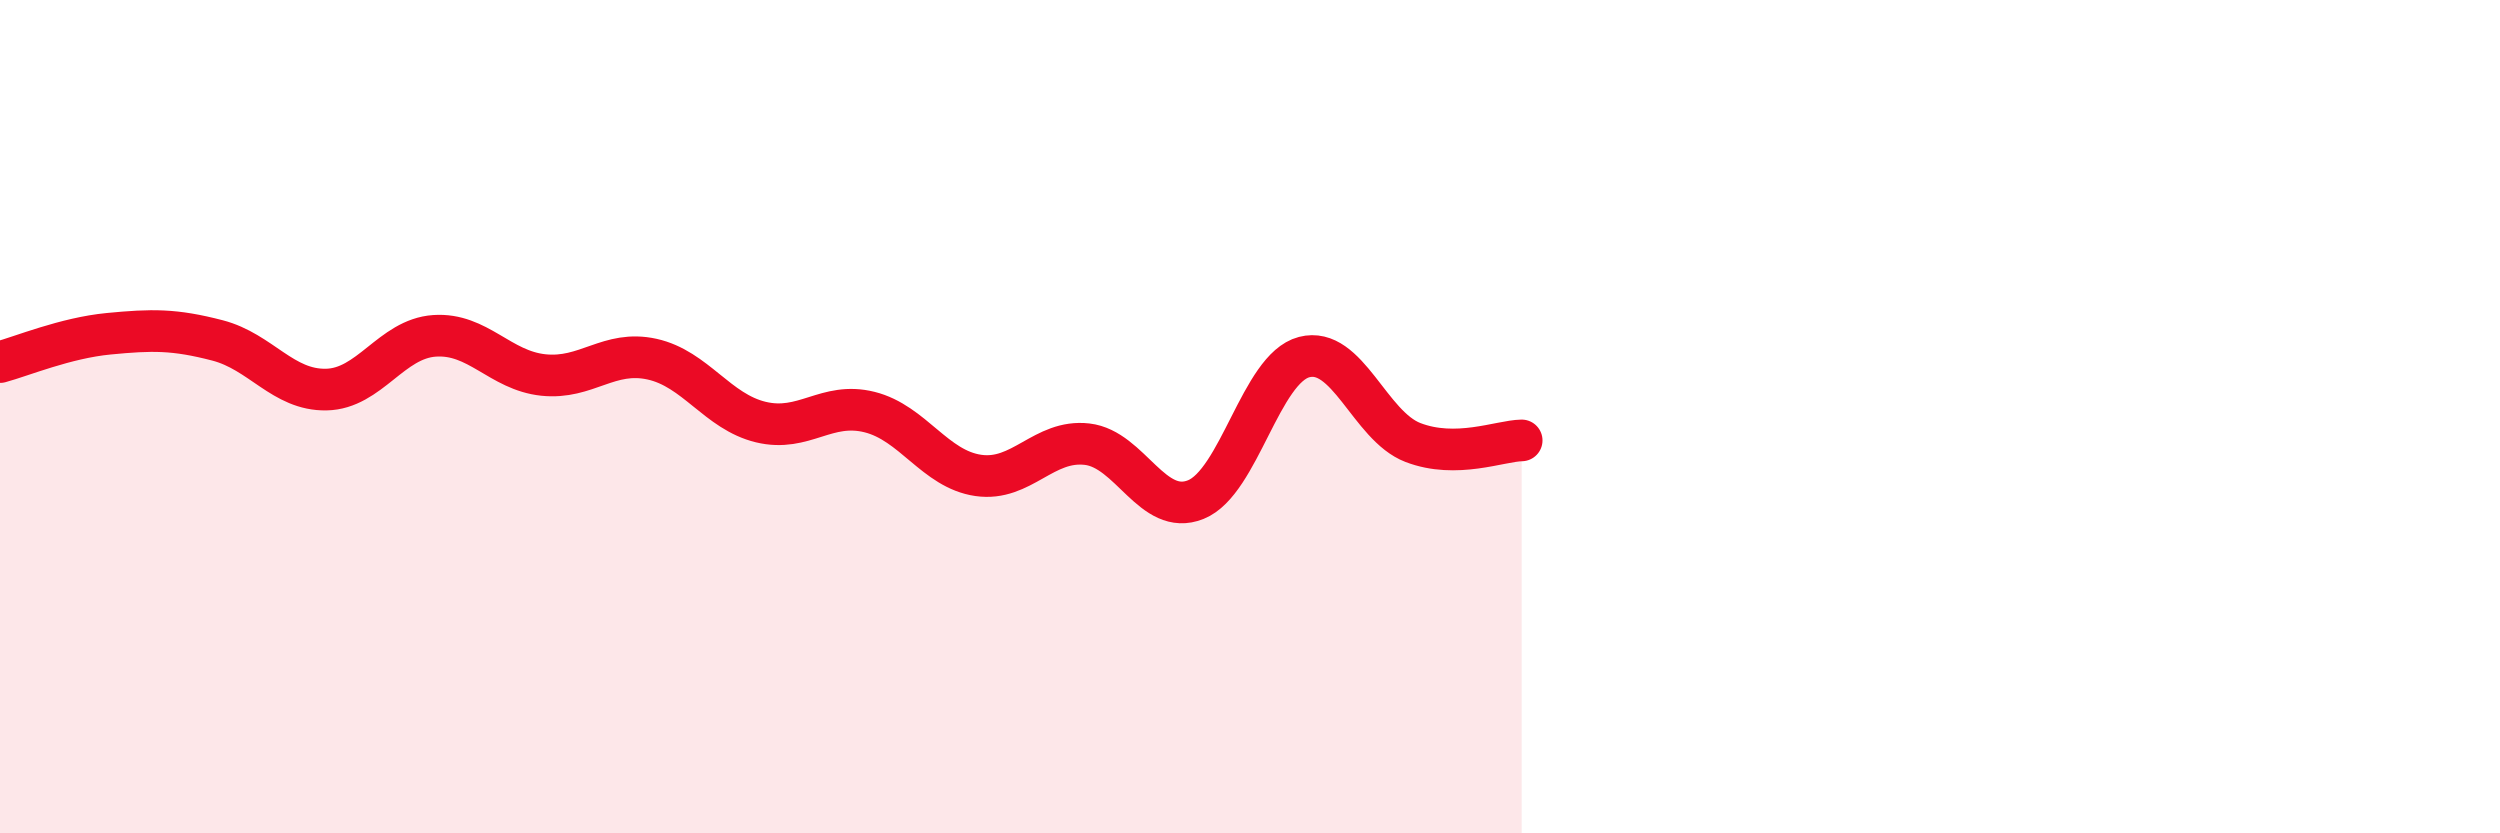
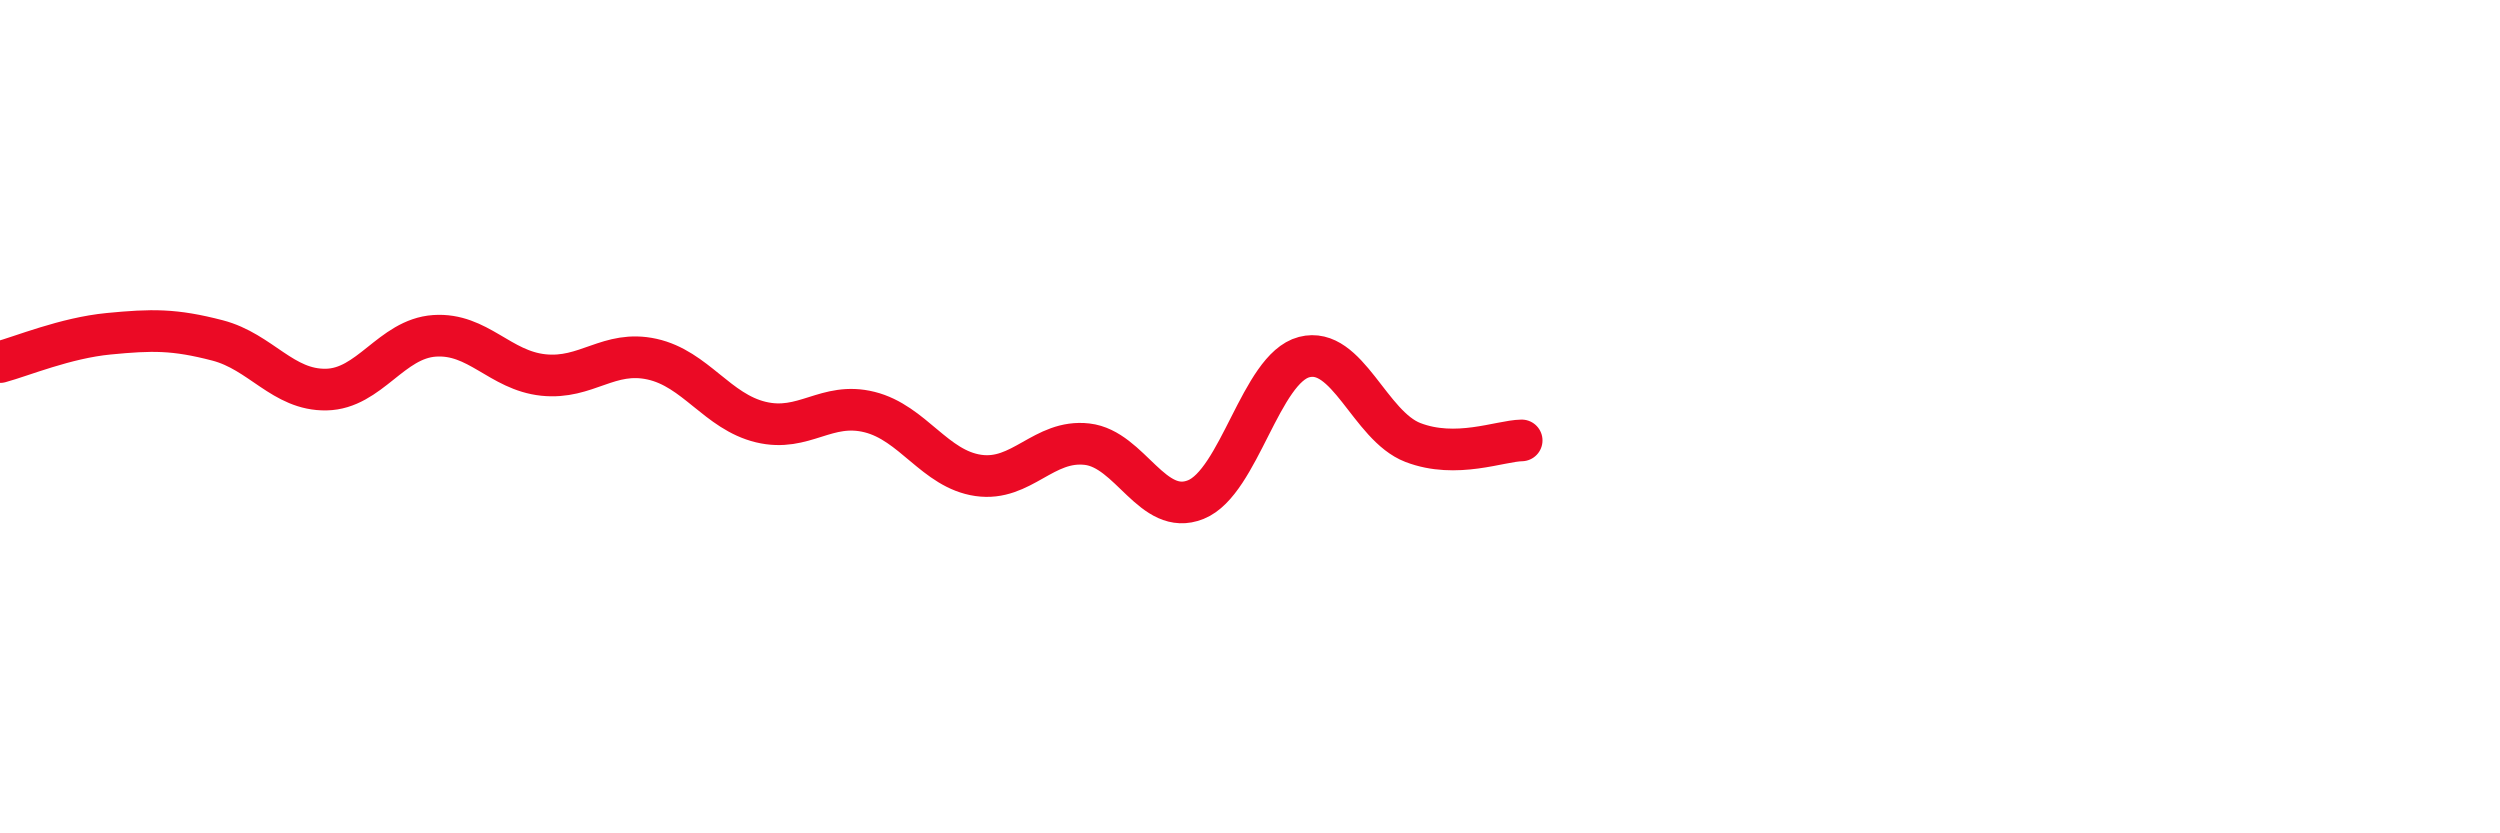
<svg xmlns="http://www.w3.org/2000/svg" width="60" height="20" viewBox="0 0 60 20">
-   <path d="M 0,8.69 C 0.52,8.55 1.57,8.11 2.61,8.01 C 3.65,7.91 4.18,7.9 5.22,8.17 C 6.26,8.44 6.79,9.37 7.83,9.35 C 8.87,9.33 9.39,8.13 10.43,8.06 C 11.47,7.99 12,8.89 13.04,9 C 14.08,9.11 14.61,8.39 15.65,8.62 C 16.69,8.85 17.22,9.88 18.26,10.13 C 19.3,10.38 19.83,9.63 20.87,9.89 C 21.91,10.15 22.44,11.26 23.48,11.41 C 24.52,11.56 25.05,10.54 26.09,10.66 C 27.13,10.78 27.66,12.41 28.7,11.99 C 29.74,11.57 30.26,8.84 31.3,8.57 C 32.34,8.3 32.87,10.22 33.91,10.62 C 34.95,11.02 36,10.58 36.52,10.57L36.52 20L0 20Z" fill="#EB0A25" opacity="0.1" stroke-linecap="round" stroke-linejoin="round" />
  <path d="M 0,8.69 C 0.52,8.55 1.57,8.11 2.61,8.01 C 3.65,7.91 4.18,7.9 5.22,8.17 C 6.26,8.44 6.79,9.37 7.83,9.35 C 8.87,9.33 9.39,8.13 10.43,8.06 C 11.47,7.99 12,8.89 13.04,9 C 14.08,9.11 14.61,8.39 15.65,8.62 C 16.69,8.85 17.22,9.88 18.26,10.13 C 19.3,10.38 19.83,9.63 20.87,9.89 C 21.91,10.15 22.44,11.26 23.48,11.41 C 24.52,11.56 25.05,10.54 26.09,10.66 C 27.13,10.78 27.66,12.41 28.7,11.99 C 29.74,11.57 30.26,8.84 31.3,8.57 C 32.34,8.3 32.87,10.22 33.91,10.62 C 34.95,11.02 36,10.58 36.52,10.57" stroke="#EB0A25" stroke-width="1" fill="none" stroke-linecap="round" stroke-linejoin="round" />
</svg>